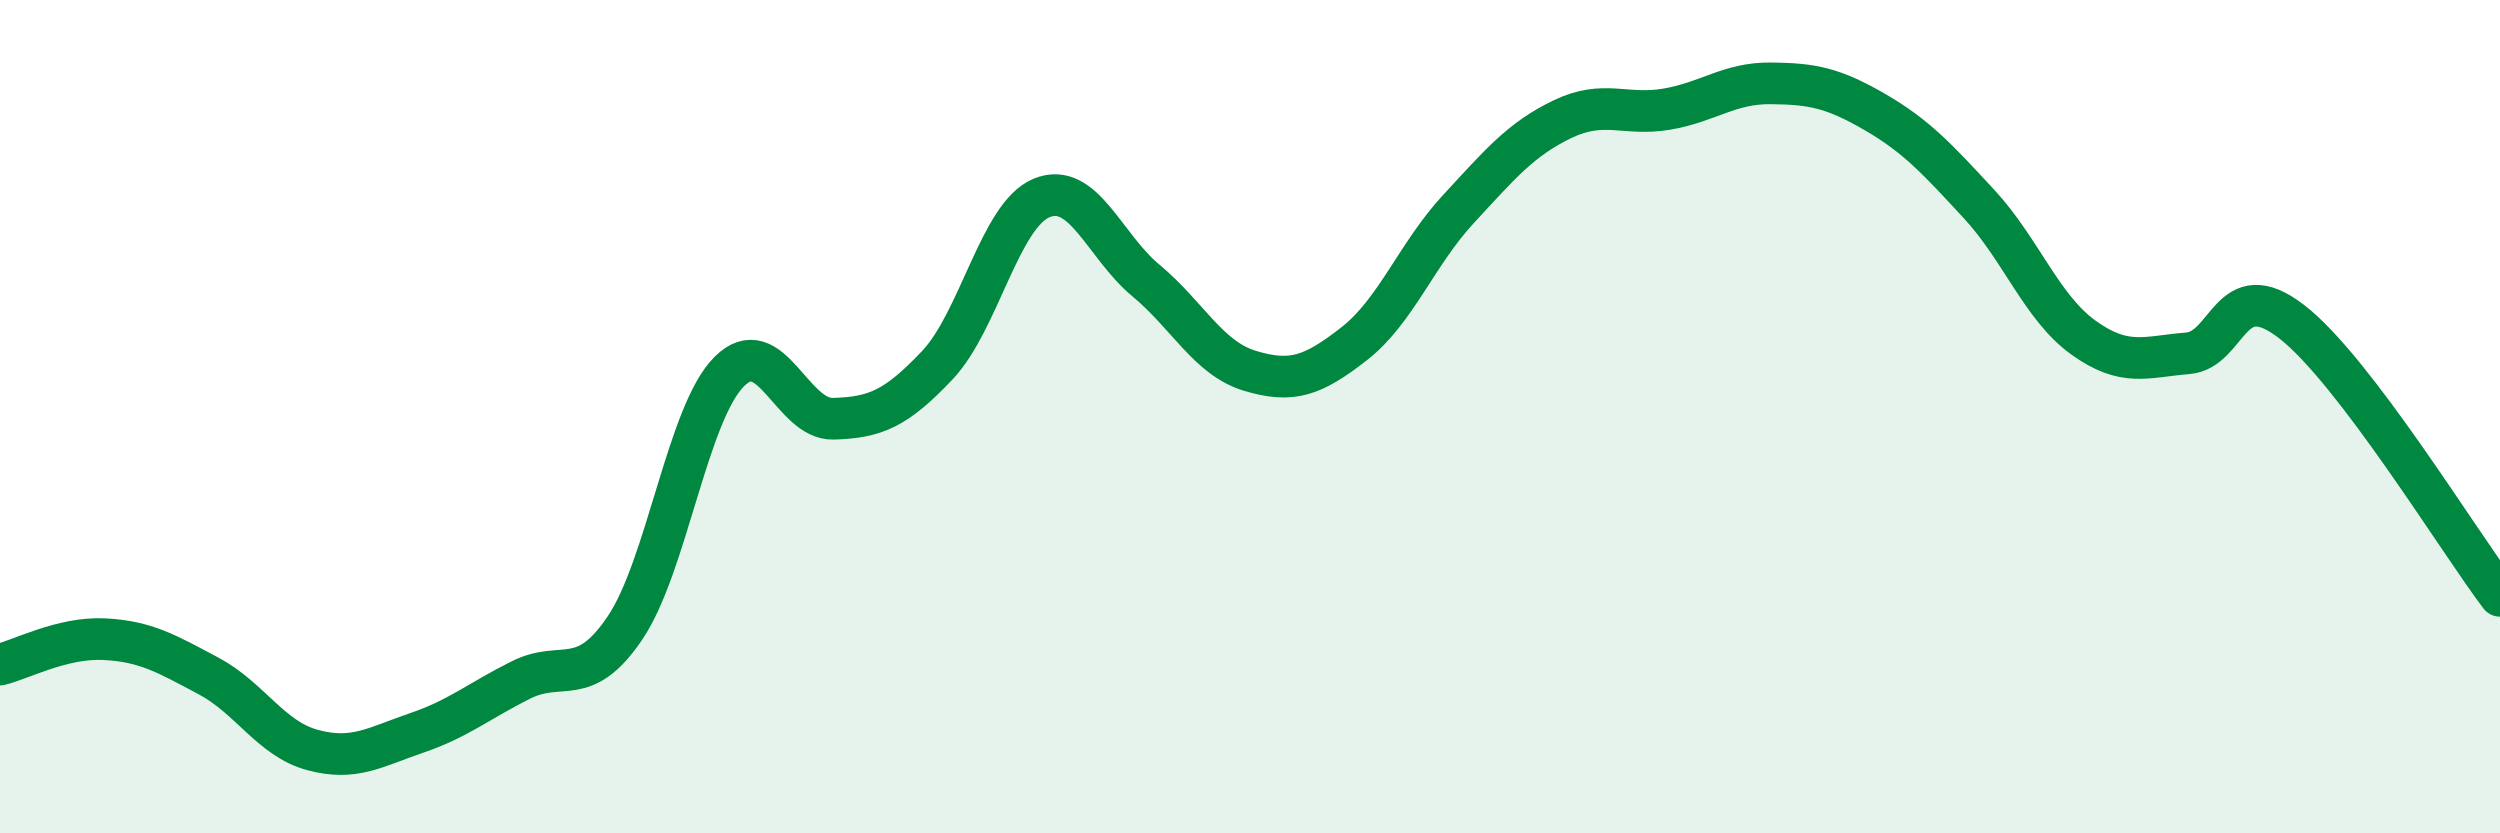
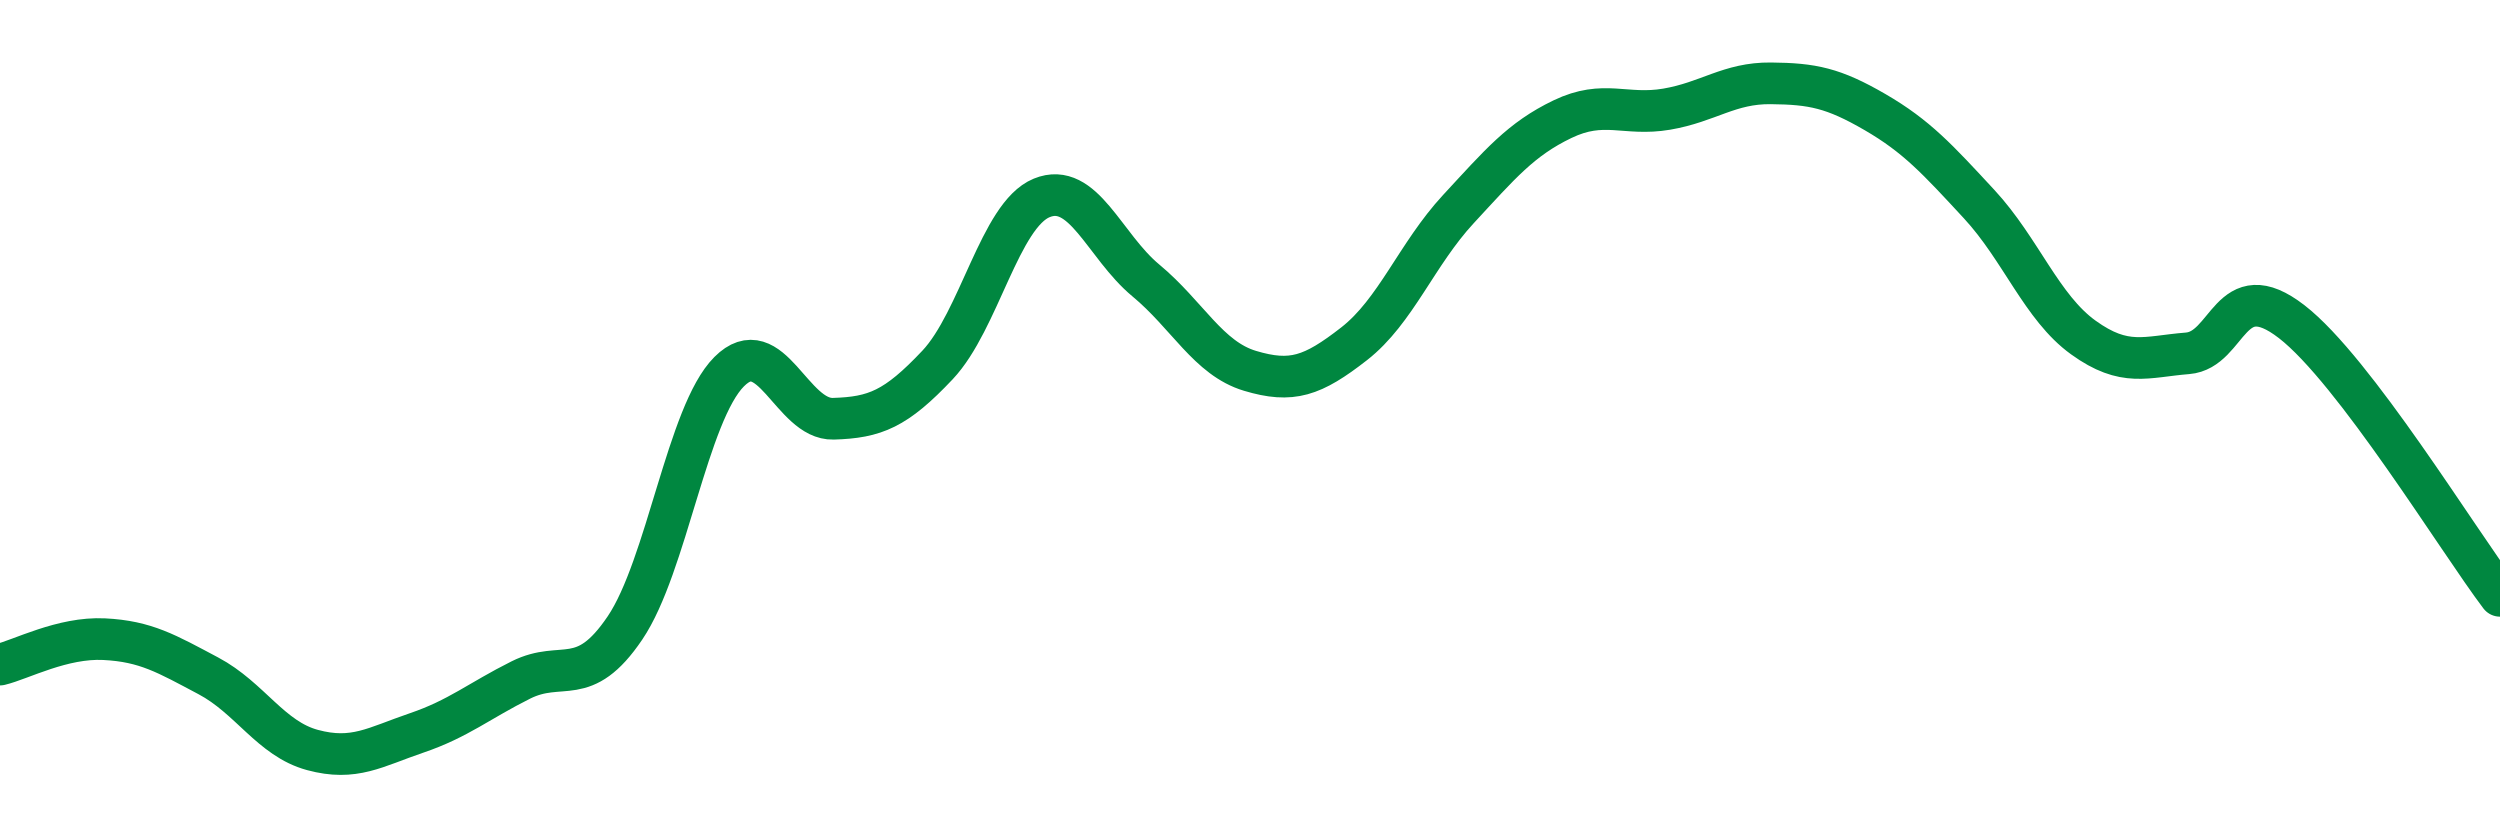
<svg xmlns="http://www.w3.org/2000/svg" width="60" height="20" viewBox="0 0 60 20">
-   <path d="M 0,15.95 C 0.5,15.83 1.5,15.29 2.5,15.34 C 3.5,15.39 4,15.69 5,16.22 C 6,16.75 6.5,17.73 7.5,18 C 8.5,18.27 9,17.93 10,17.59 C 11,17.25 11.5,16.82 12.5,16.32 C 13.5,15.82 14,16.55 15,15.07 C 16,13.59 16.5,9.92 17.5,8.92 C 18.5,7.92 19,10.08 20,10.05 C 21,10.02 21.5,9.82 22.5,8.76 C 23.5,7.7 24,5.16 25,4.75 C 26,4.34 26.5,5.9 27.5,6.73 C 28.5,7.56 29,8.6 30,8.9 C 31,9.2 31.5,9.03 32.5,8.25 C 33.5,7.47 34,6.1 35,5.02 C 36,3.94 36.5,3.34 37.5,2.86 C 38.5,2.38 39,2.79 40,2.62 C 41,2.45 41.5,1.99 42.5,2 C 43.5,2.01 44,2.11 45,2.69 C 46,3.27 46.5,3.82 47.5,4.9 C 48.5,5.98 49,7.38 50,8.1 C 51,8.82 51.5,8.56 52.5,8.48 C 53.5,8.4 53.5,6.56 55,7.72 C 56.5,8.88 59,12.98 60,14.3L60 20L0 20Z" fill="#008740" opacity="0.1" stroke-linecap="round" stroke-linejoin="round" />
  <path d="M 0,15.95 C 0.5,15.83 1.5,15.29 2.5,15.34 C 3.5,15.39 4,15.69 5,16.22 C 6,16.75 6.5,17.73 7.5,18 C 8.5,18.27 9,17.93 10,17.59 C 11,17.25 11.5,16.82 12.5,16.32 C 13.5,15.82 14,16.55 15,15.07 C 16,13.59 16.5,9.92 17.5,8.92 C 18.5,7.92 19,10.08 20,10.05 C 21,10.02 21.5,9.82 22.5,8.76 C 23.5,7.7 24,5.16 25,4.75 C 26,4.34 26.5,5.9 27.5,6.73 C 28.5,7.56 29,8.6 30,8.9 C 31,9.2 31.5,9.03 32.5,8.25 C 33.5,7.47 34,6.1 35,5.02 C 36,3.94 36.5,3.34 37.5,2.86 C 38.5,2.38 39,2.79 40,2.62 C 41,2.45 41.5,1.99 42.5,2 C 43.5,2.01 44,2.11 45,2.69 C 46,3.27 46.5,3.82 47.5,4.9 C 48.5,5.98 49,7.38 50,8.1 C 51,8.82 51.5,8.56 52.5,8.48 C 53.5,8.4 53.5,6.56 55,7.72 C 56.5,8.88 59,12.98 60,14.3" stroke="#008740" stroke-width="1" fill="none" stroke-linecap="round" stroke-linejoin="round" />
</svg>